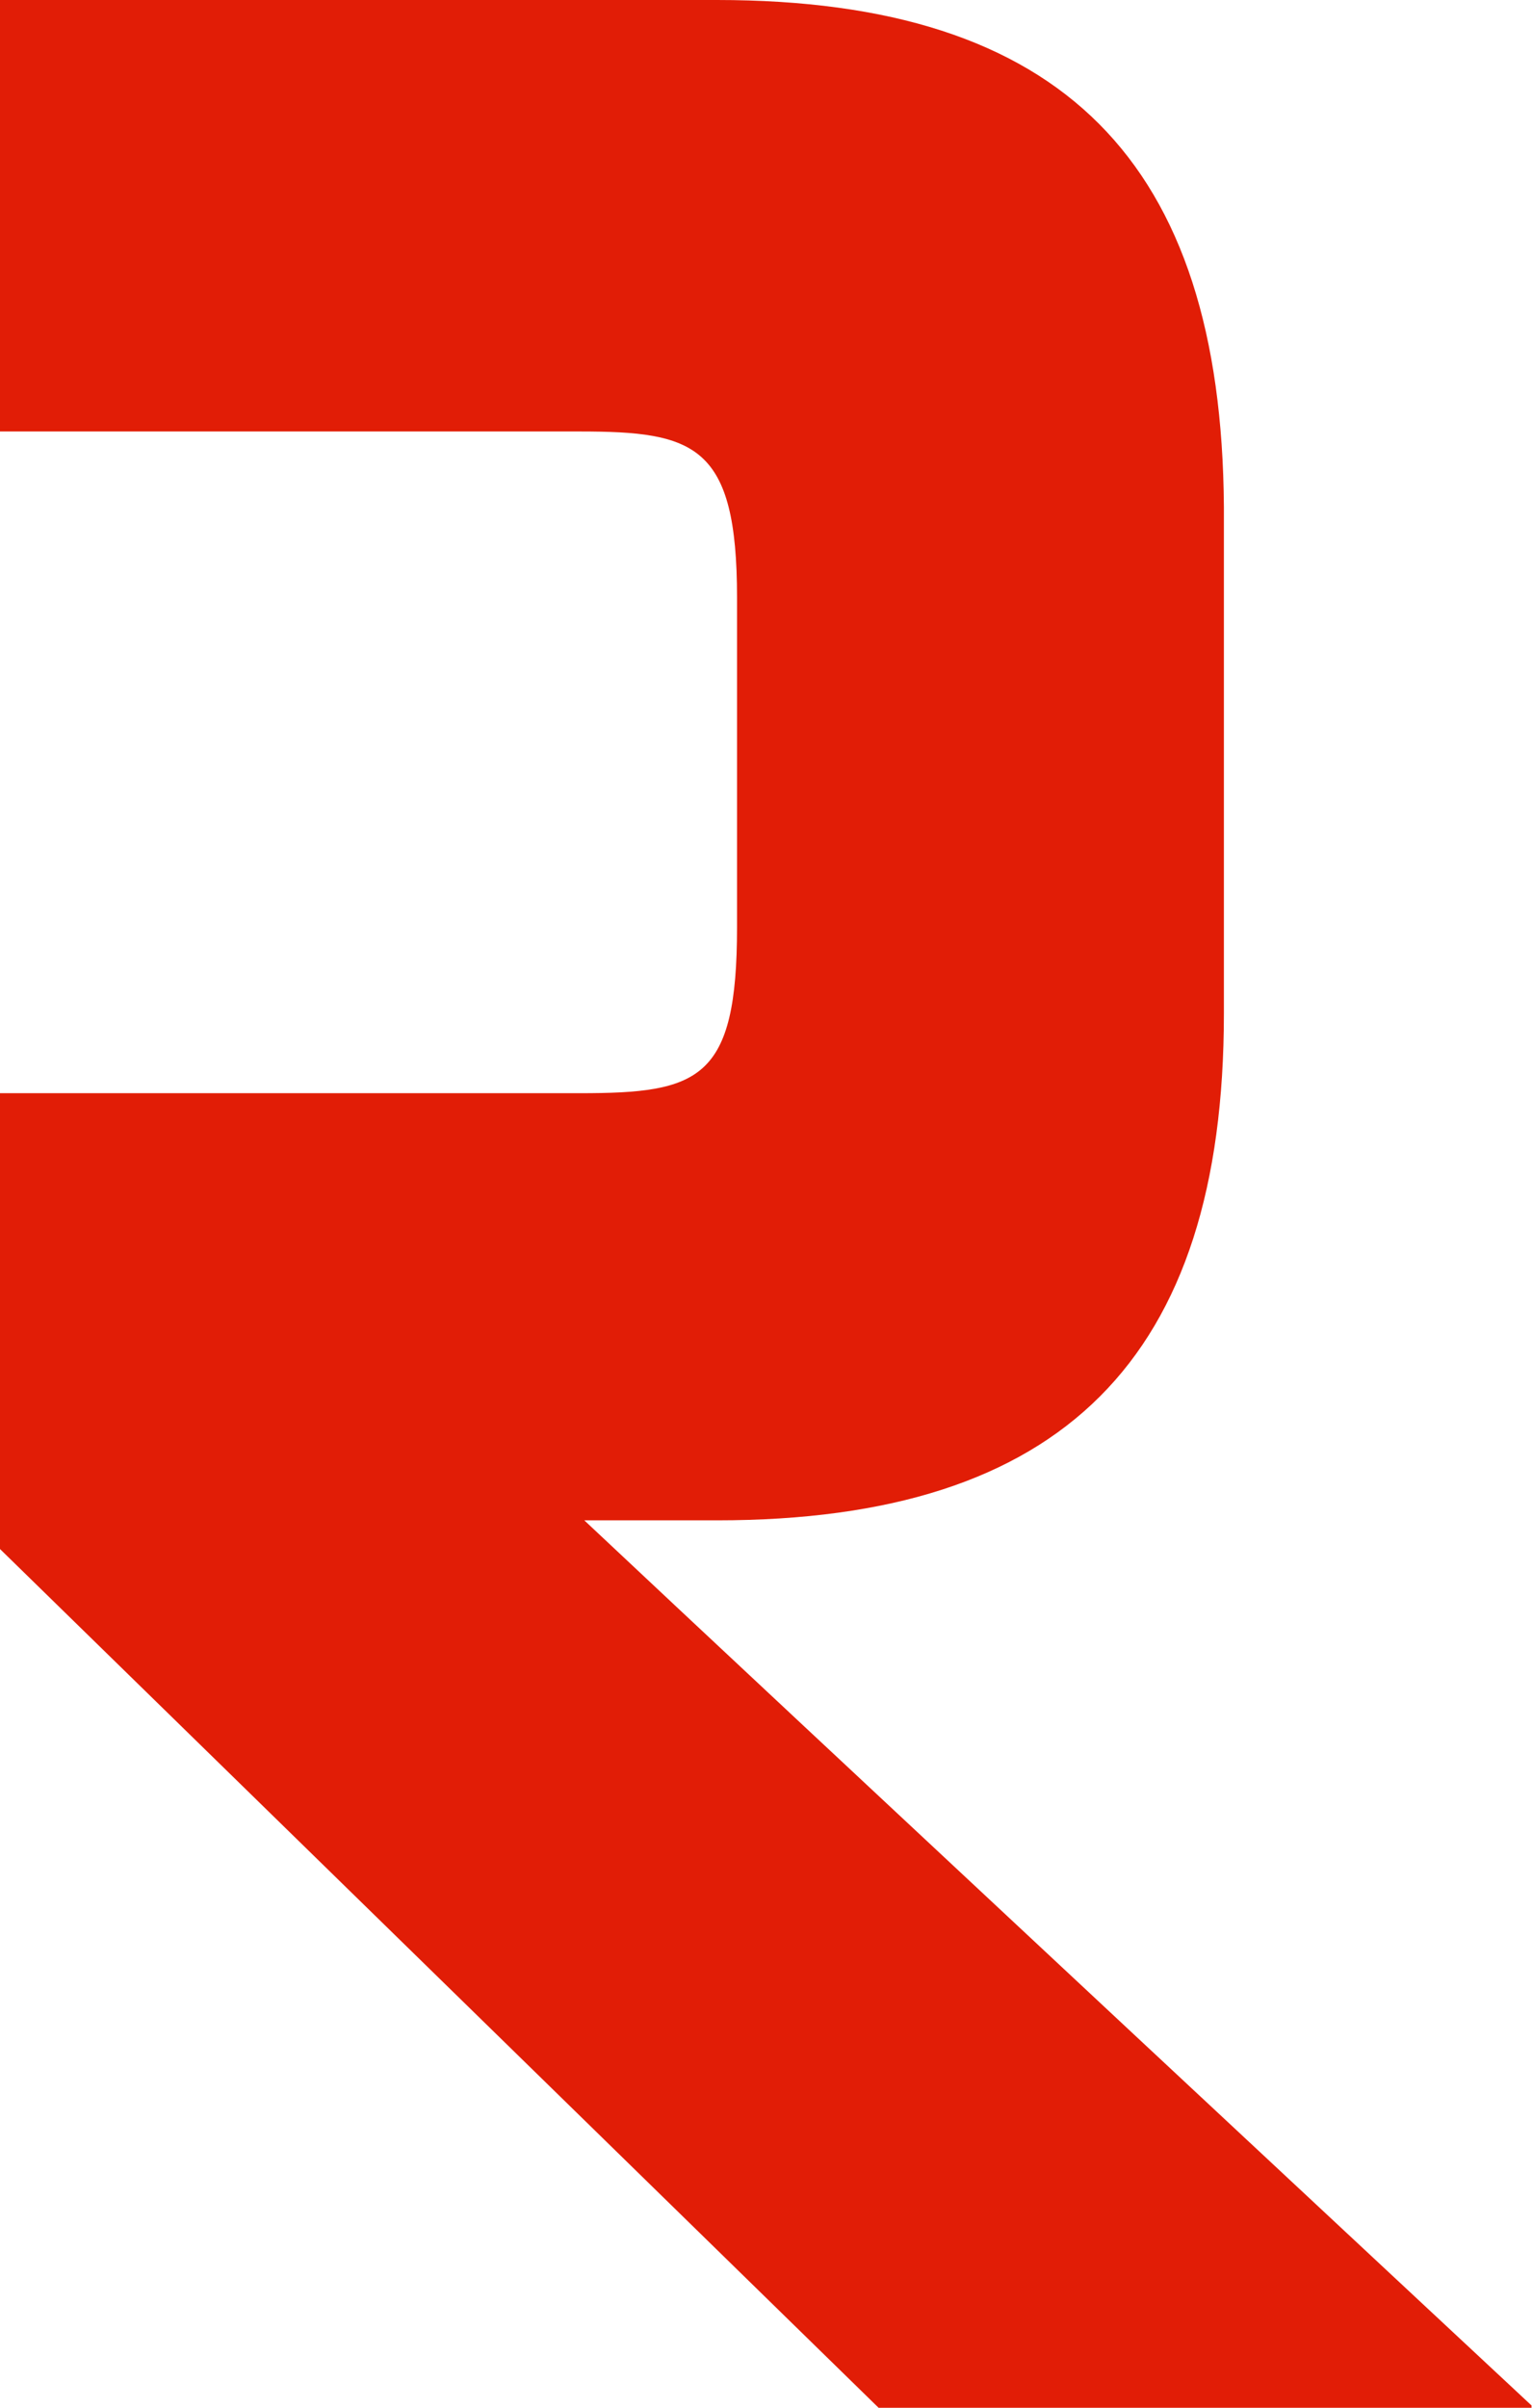
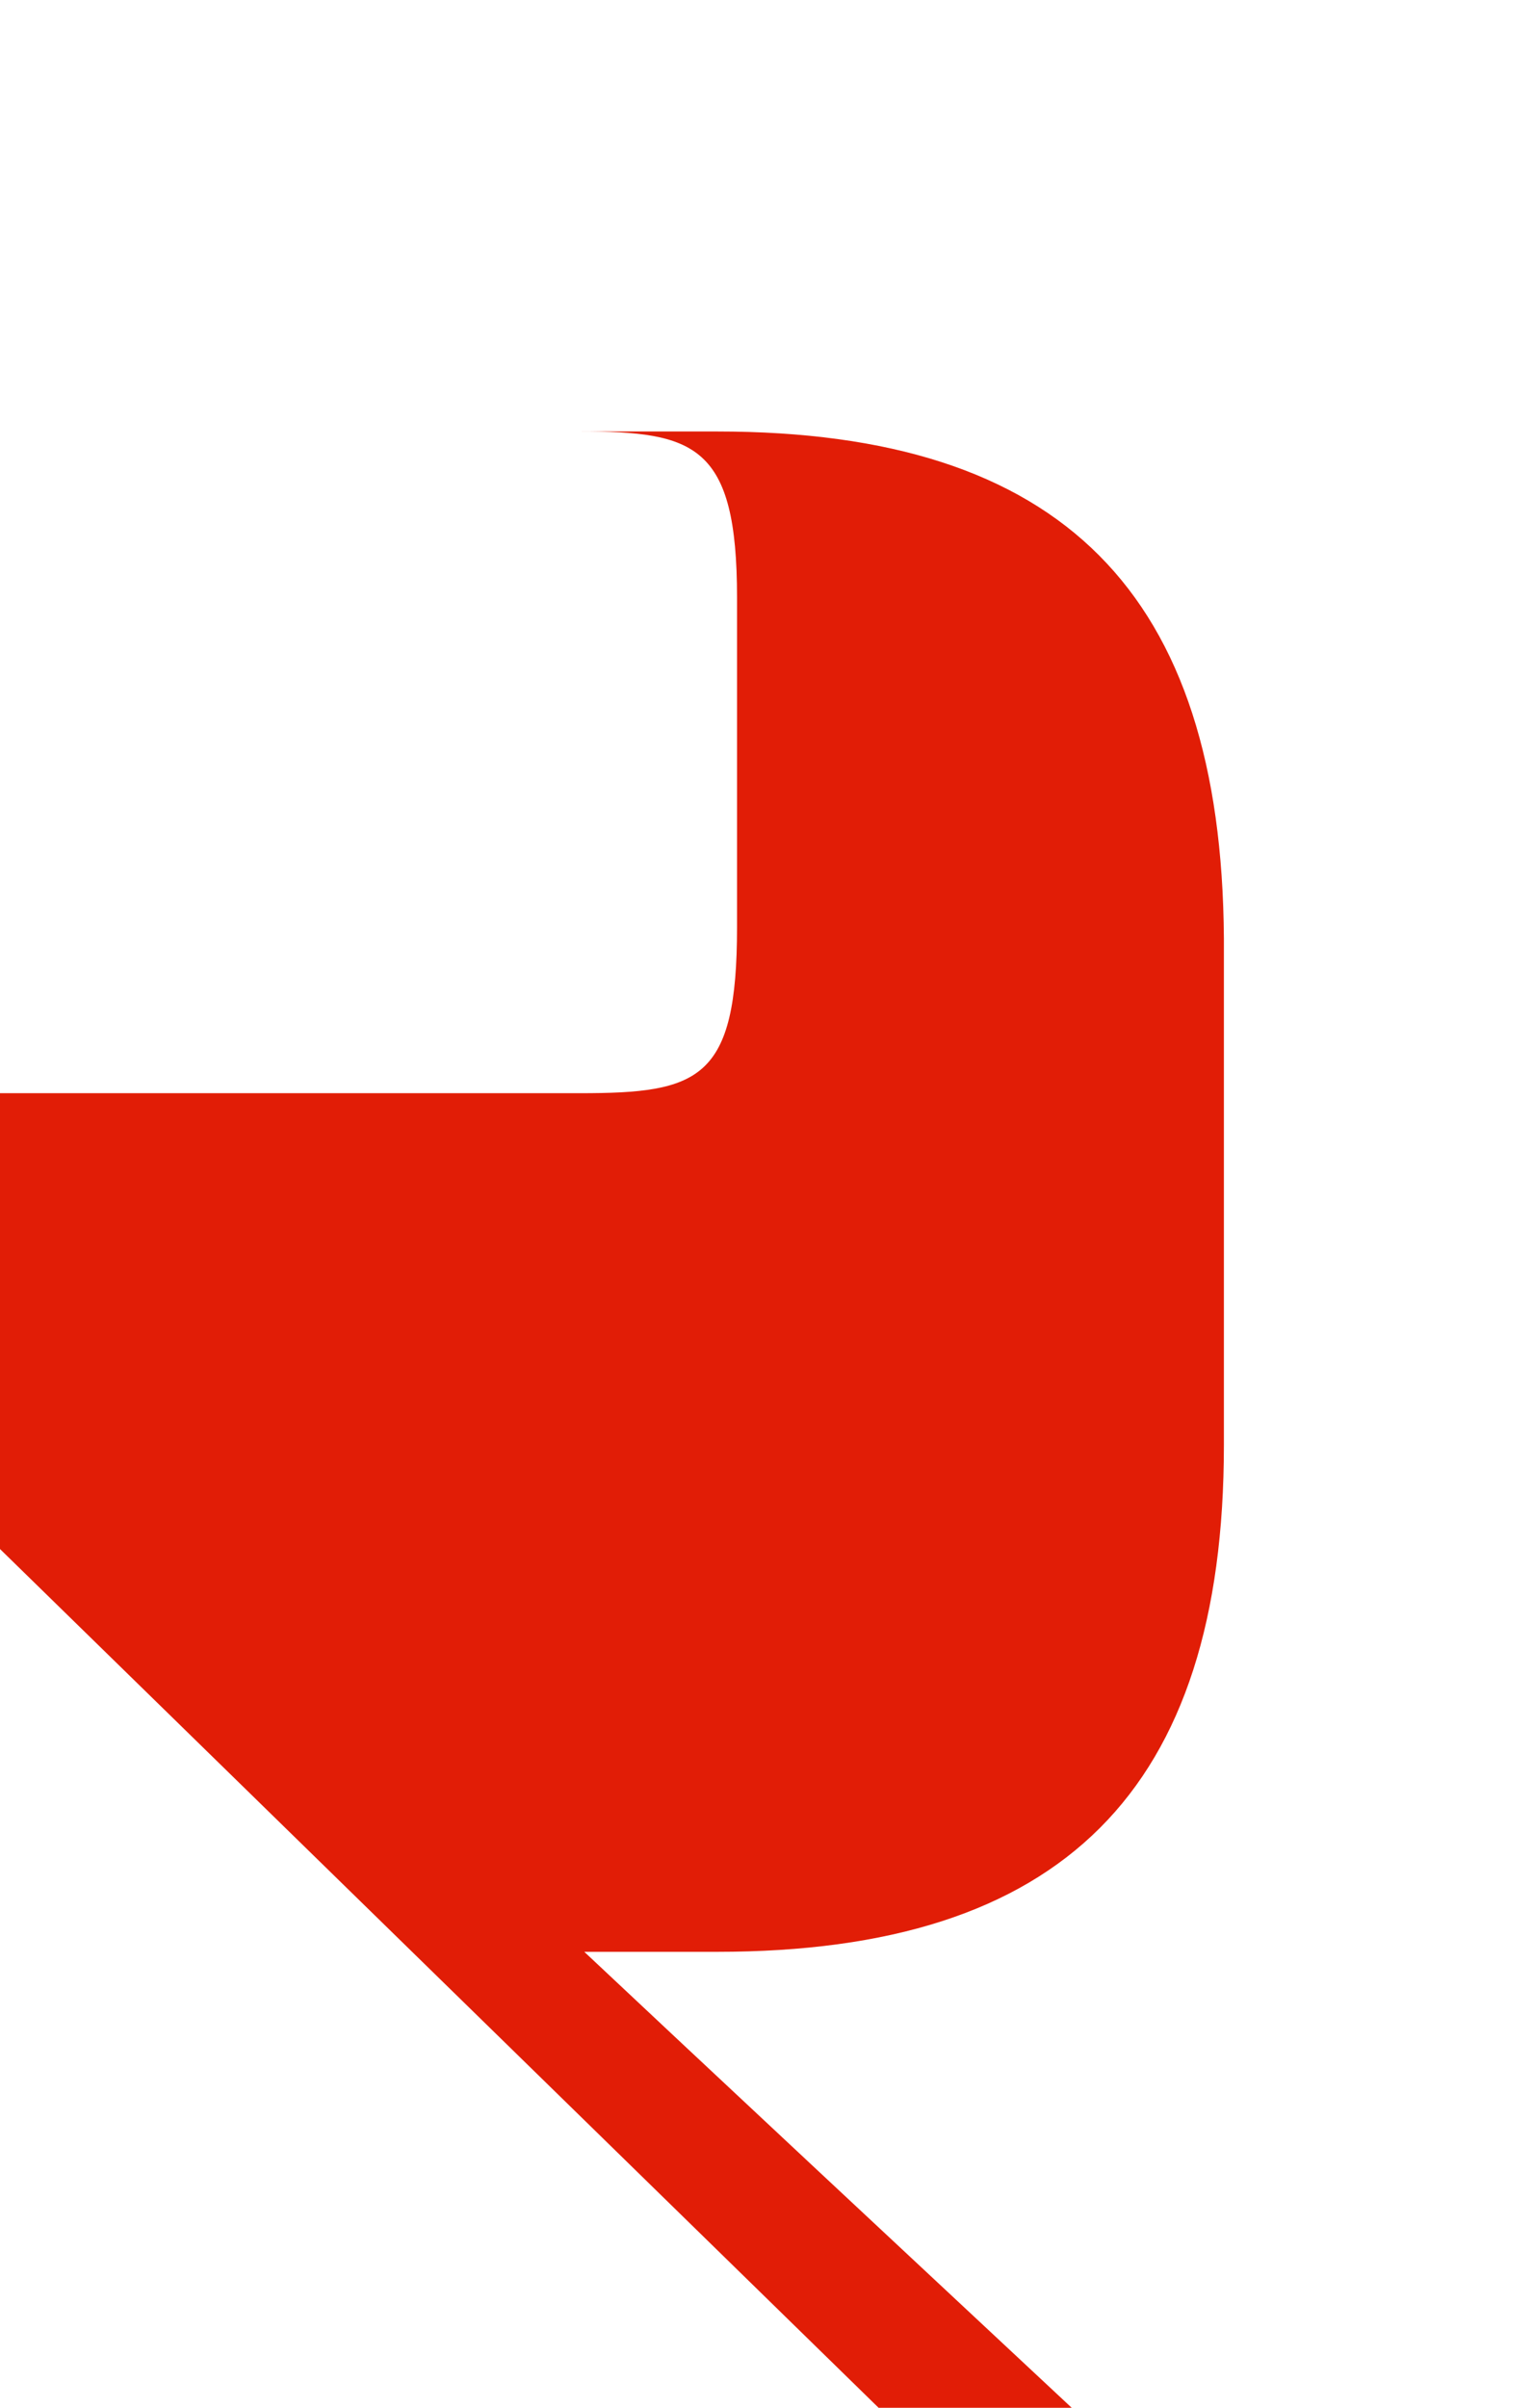
<svg xmlns="http://www.w3.org/2000/svg" version="1.2" viewBox="0 0 989 1553" width="989" height="1553">
  <title>Richelieu-Logo-Red-R_White-richelieu-svg</title>
  <style>
		.s0 { fill: #e11d06 } 
	</style>
  <g id="Page-1">
    <g id="richelieu-logo-red-white">
-       <path id="Fill-1" class="s0" d="m988.7 1553h-421.5l-567.2-553.9v-294h374.3c77.2 0 101.5-8.6 101.5-107v-212.7c0-98.5-27.2-107.1-101.5-107.1h-374.3v-278.3h462.9c222.9 0 325.7 104.2 327.2 326.9v326.8c0 222.7-104.3 326.9-327.2 326.9h-85.7c121.4 114.2 611.5 570.9 611.5 570.9" />
+       <path id="Fill-1" class="s0" d="m988.7 1553h-421.5l-567.2-553.9v-294h374.3c77.2 0 101.5-8.6 101.5-107v-212.7c0-98.5-27.2-107.1-101.5-107.1h-374.3h462.9c222.9 0 325.7 104.2 327.2 326.9v326.8c0 222.7-104.3 326.9-327.2 326.9h-85.7c121.4 114.2 611.5 570.9 611.5 570.9" />
    </g>
  </g>
</svg>